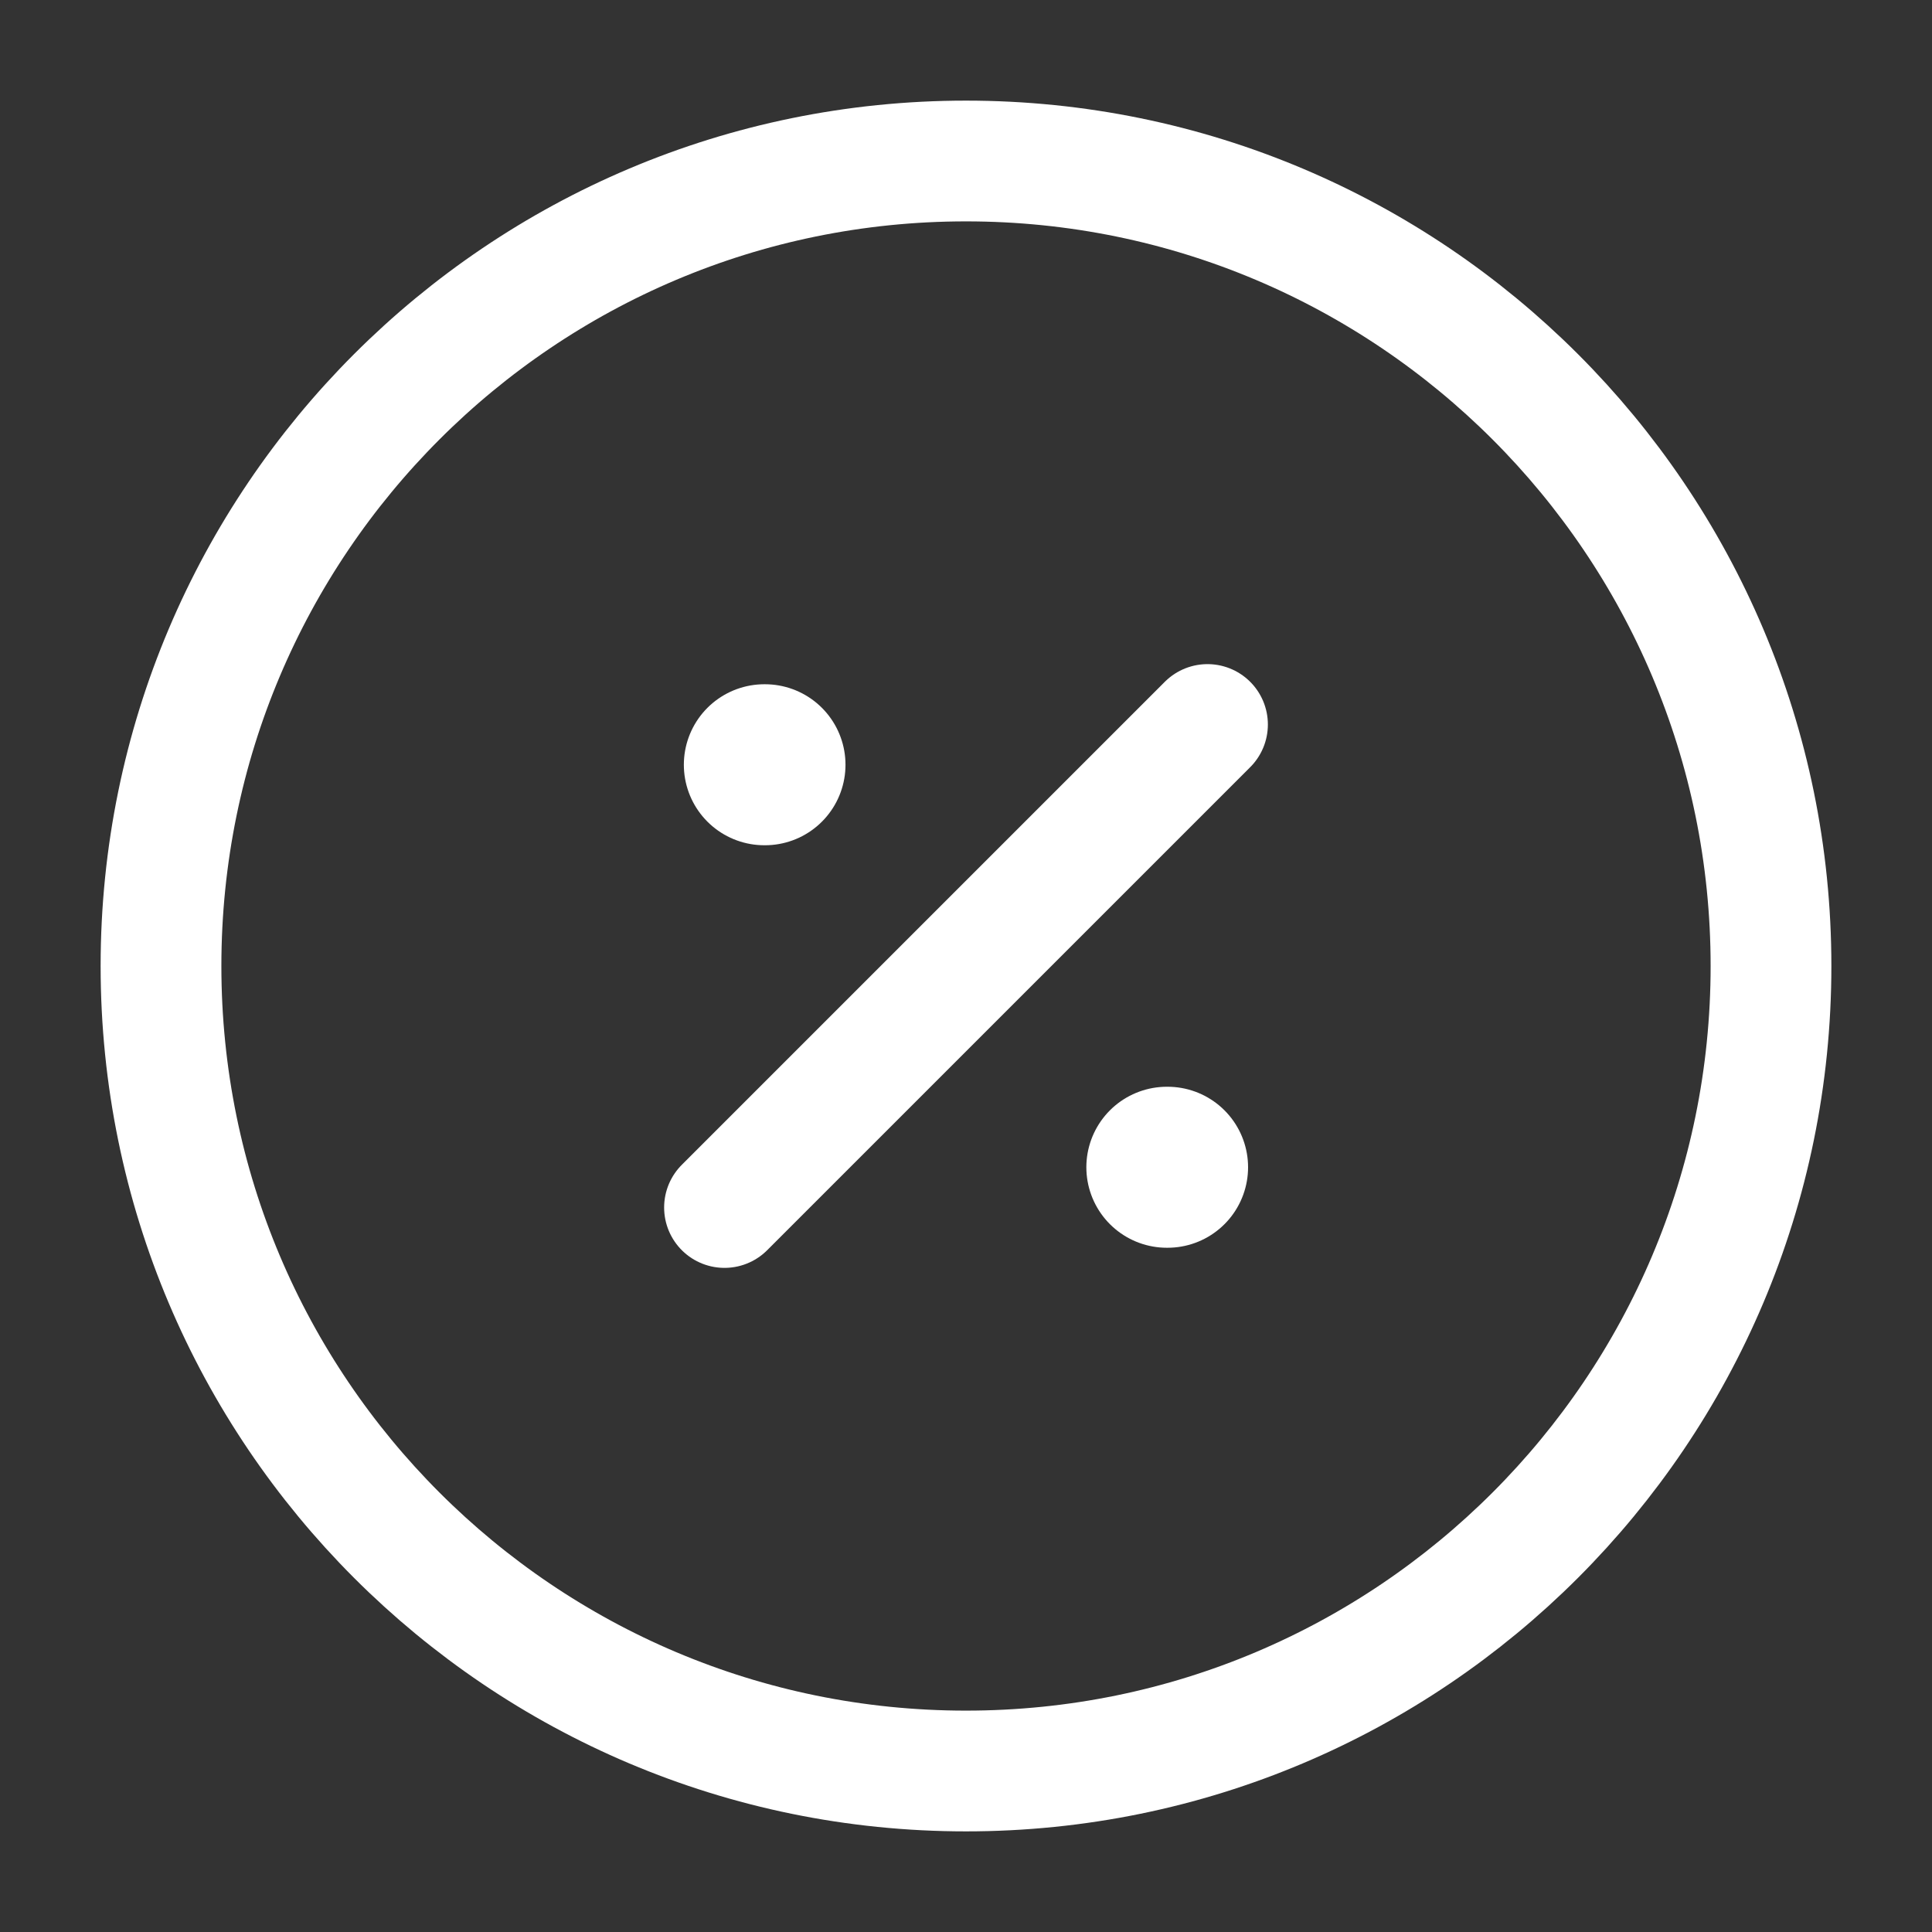
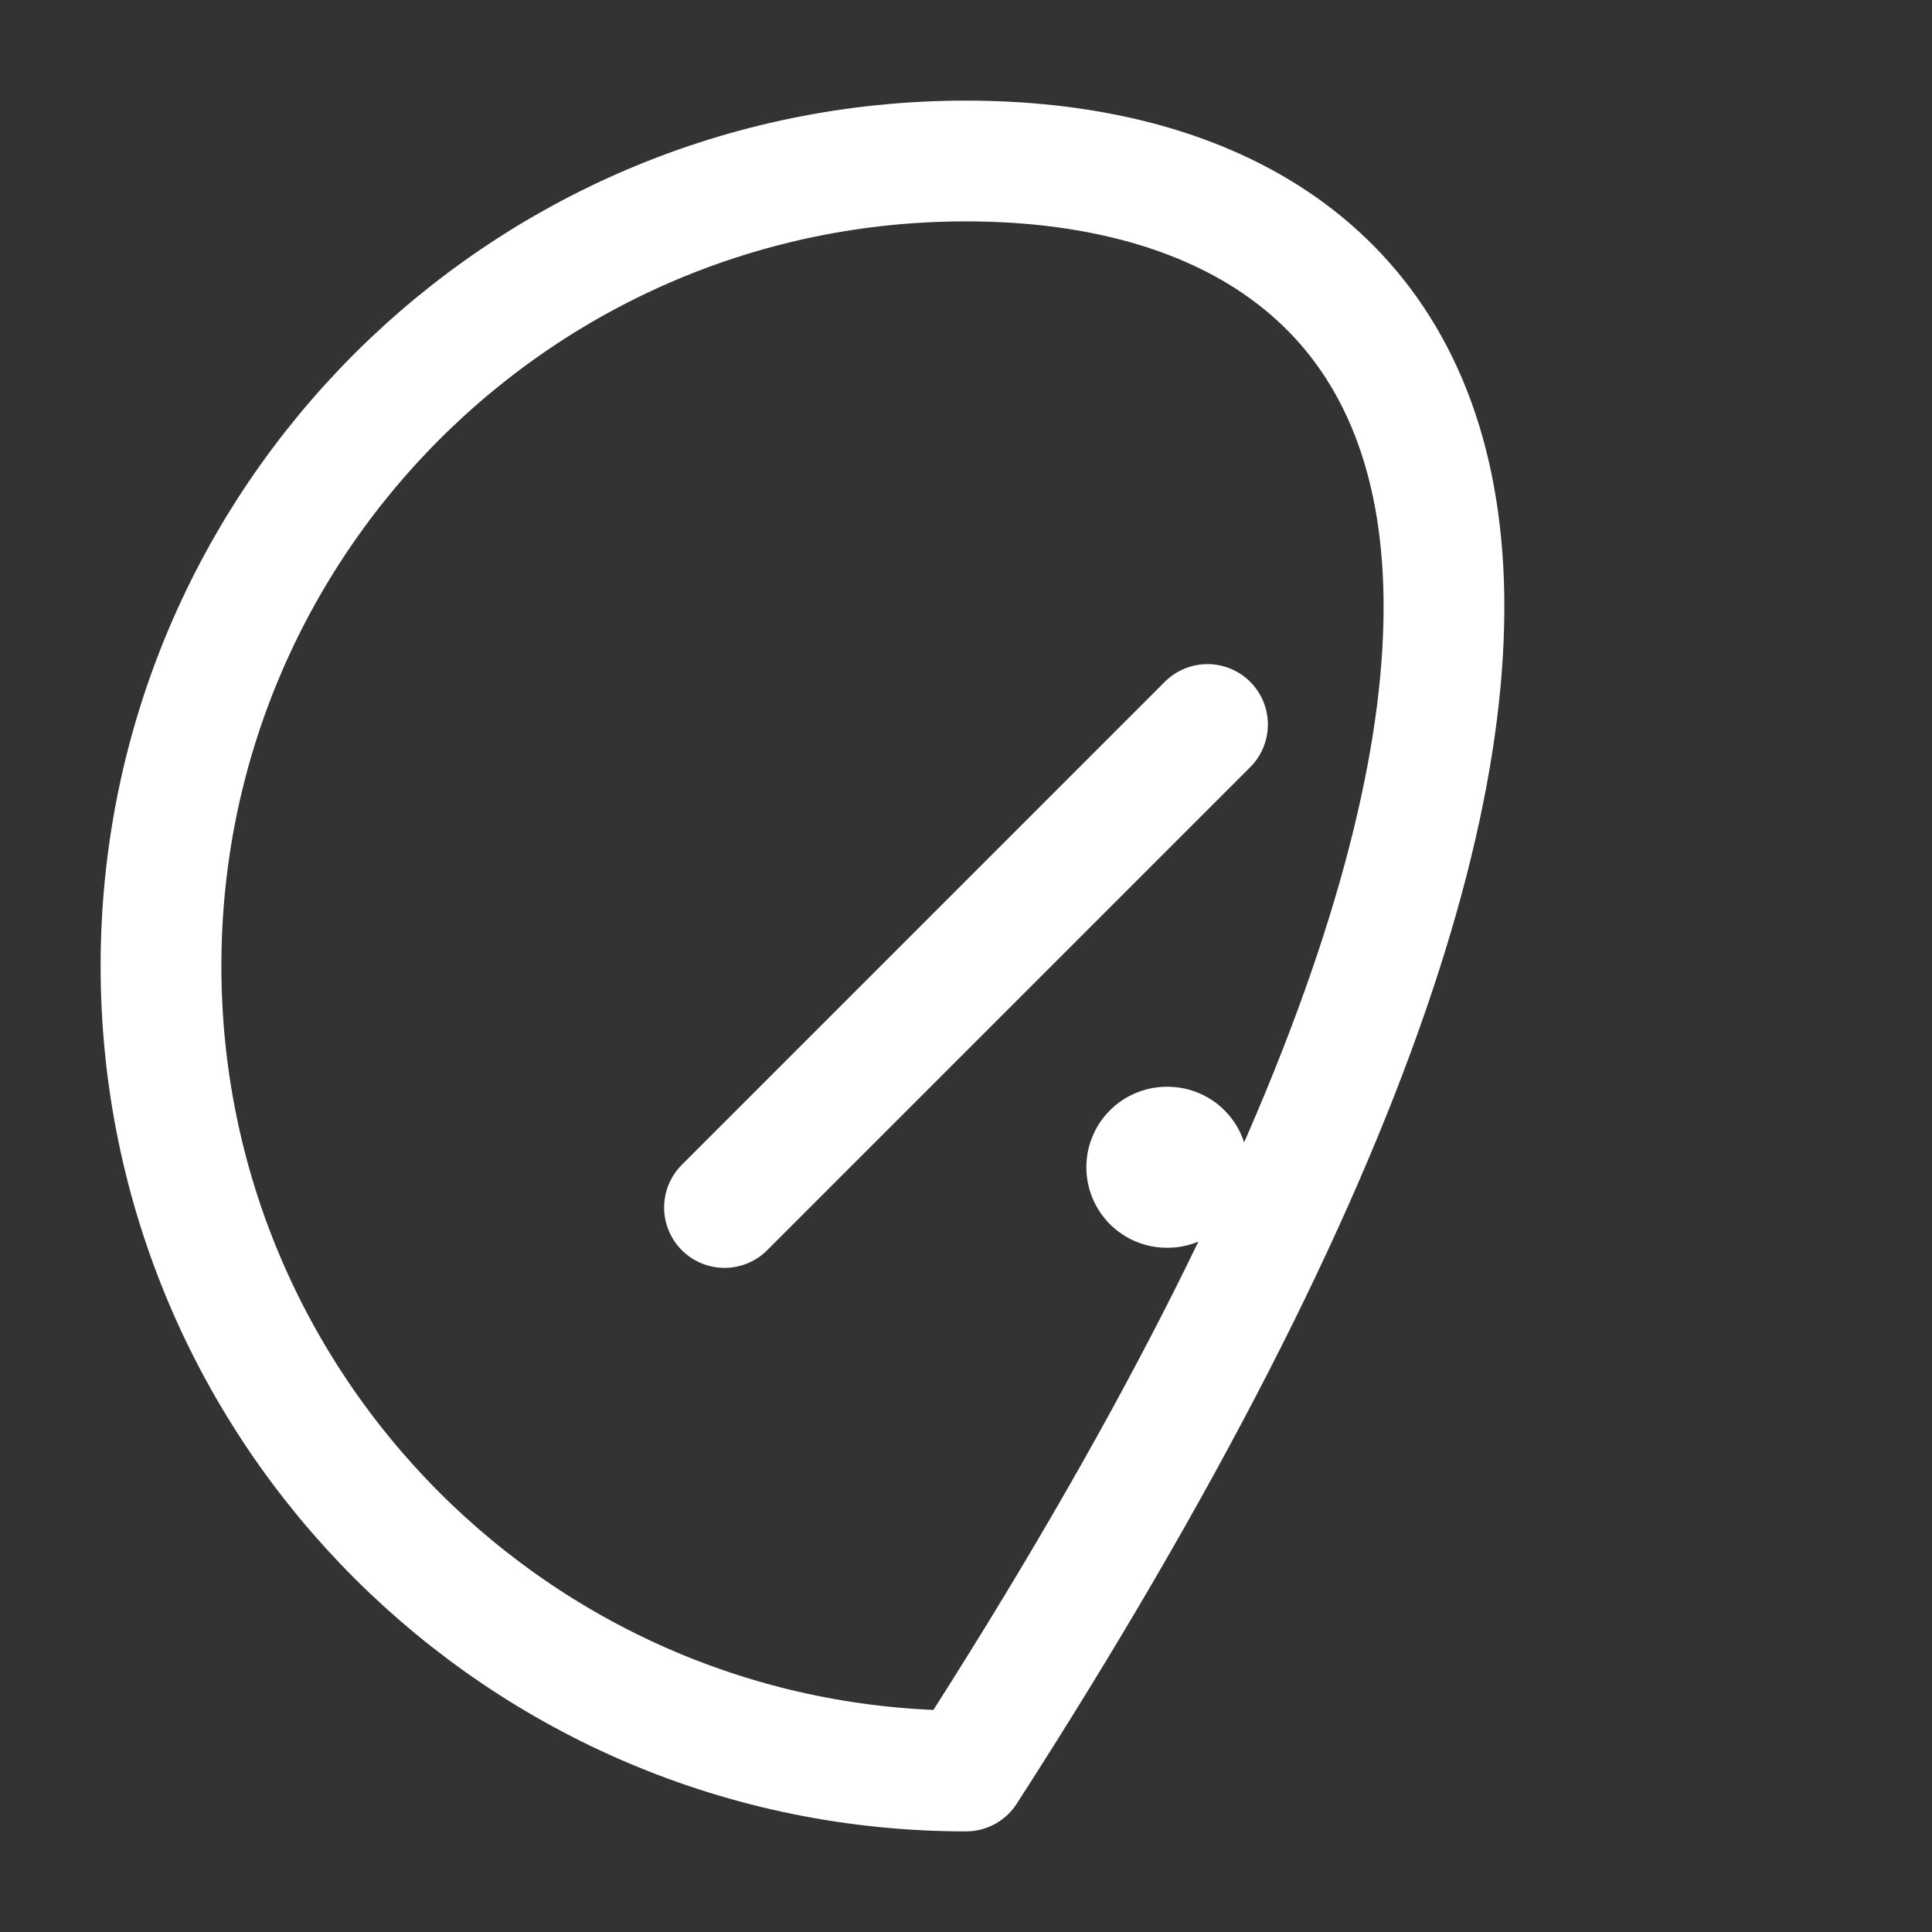
<svg xmlns="http://www.w3.org/2000/svg" width="64px" height="64px" viewBox="0 0 24 24" fill="none">
  <rect x="0" y="0" width="24" height="24" fill="#333333" stroke="none" />
  <g id="SVGRepo_bgCarrier" stroke-width="0" />
  <g id="SVGRepo_tracerCarrier" stroke-linecap="round" stroke-linejoin="round" />
  <g id="SVGRepo_iconCarrier">
-     <path d="M12 22C17.523 22 22 17.523 22 12C22 6.477 17.523 2 12 2C6.477 2 2 6.477 2 12C2 17.523 6.477 22 12 22Z" stroke="#ffffff" stroke-width="1.5" stroke-linecap="round" stroke-linejoin="round" />
+     <path d="M12 22C22 6.477 17.523 2 12 2C6.477 2 2 6.477 2 12C2 17.523 6.477 22 12 22Z" stroke="#ffffff" stroke-width="1.5" stroke-linecap="round" stroke-linejoin="round" />
    <path d="M9 15L15 9" stroke="#ffffff" stroke-width="1.5" stroke-linecap="round" stroke-linejoin="round" />
    <path d="M14.495 14.5H14.504" stroke="#ffffff" stroke-width="2" stroke-linecap="round" stroke-linejoin="round" />
-     <path d="M9.495 9.5H9.503" stroke="#ffffff" stroke-width="2" stroke-linecap="round" stroke-linejoin="round" />
  </g>
</svg>